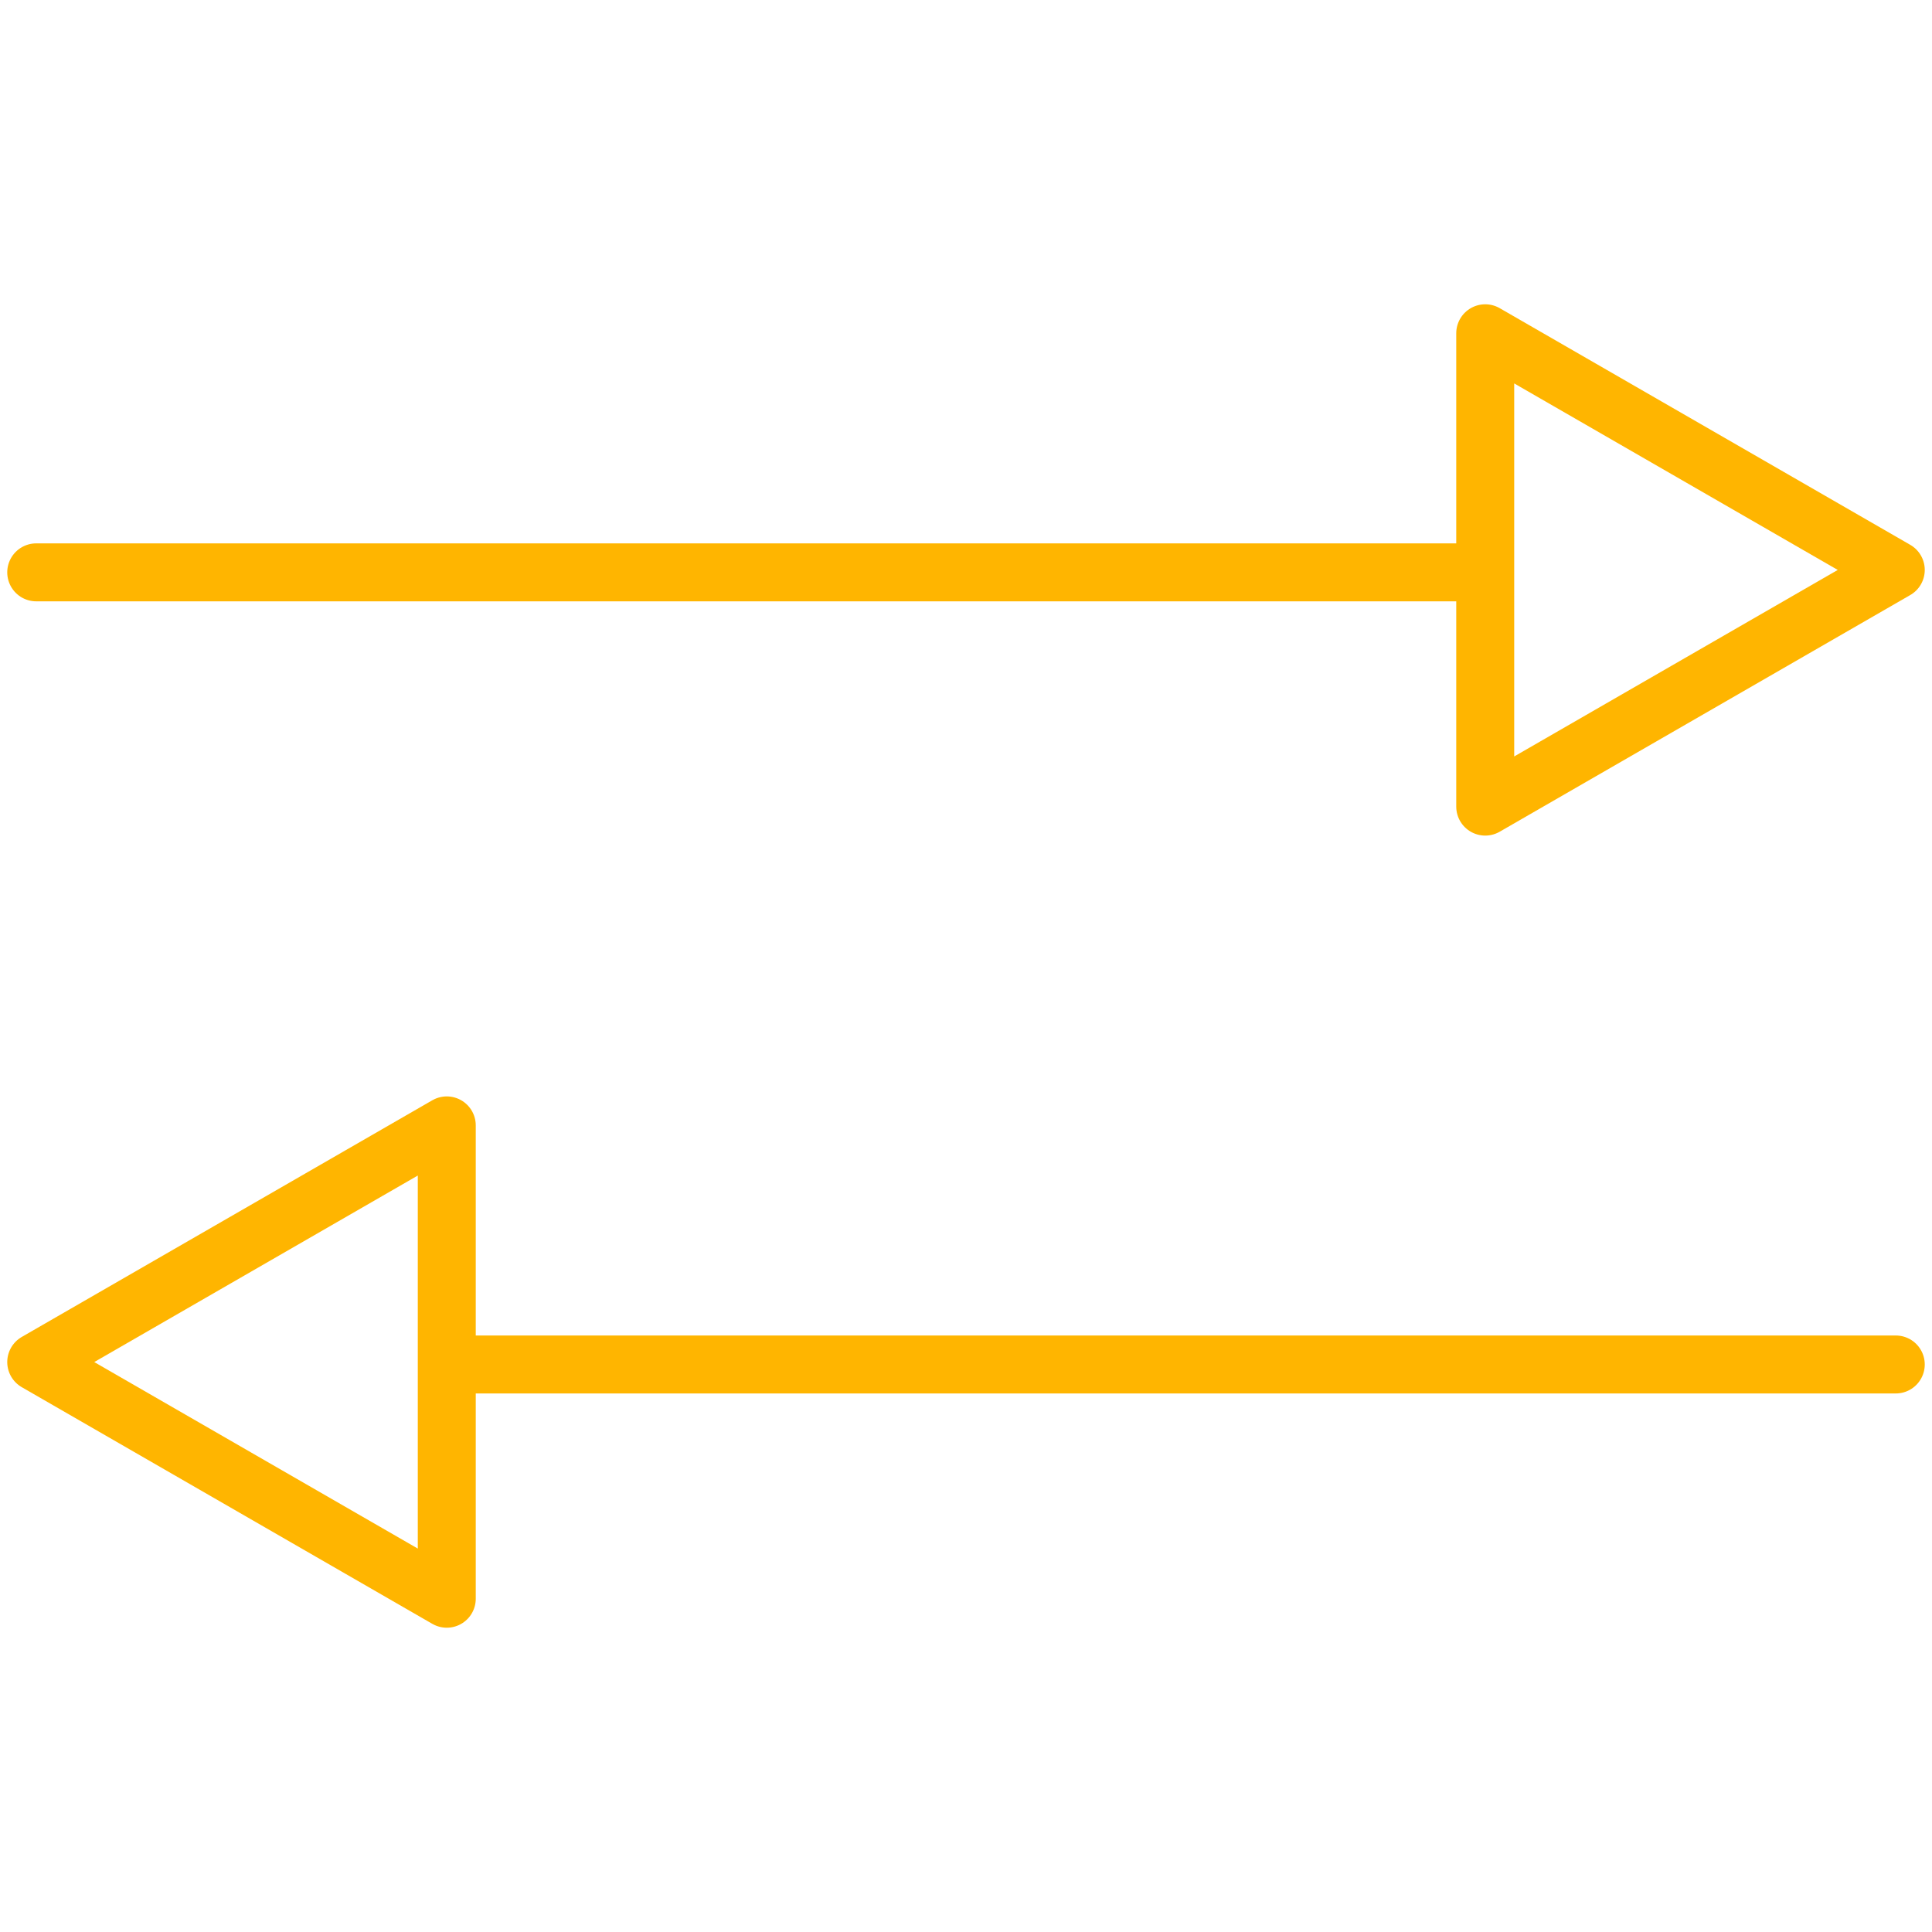
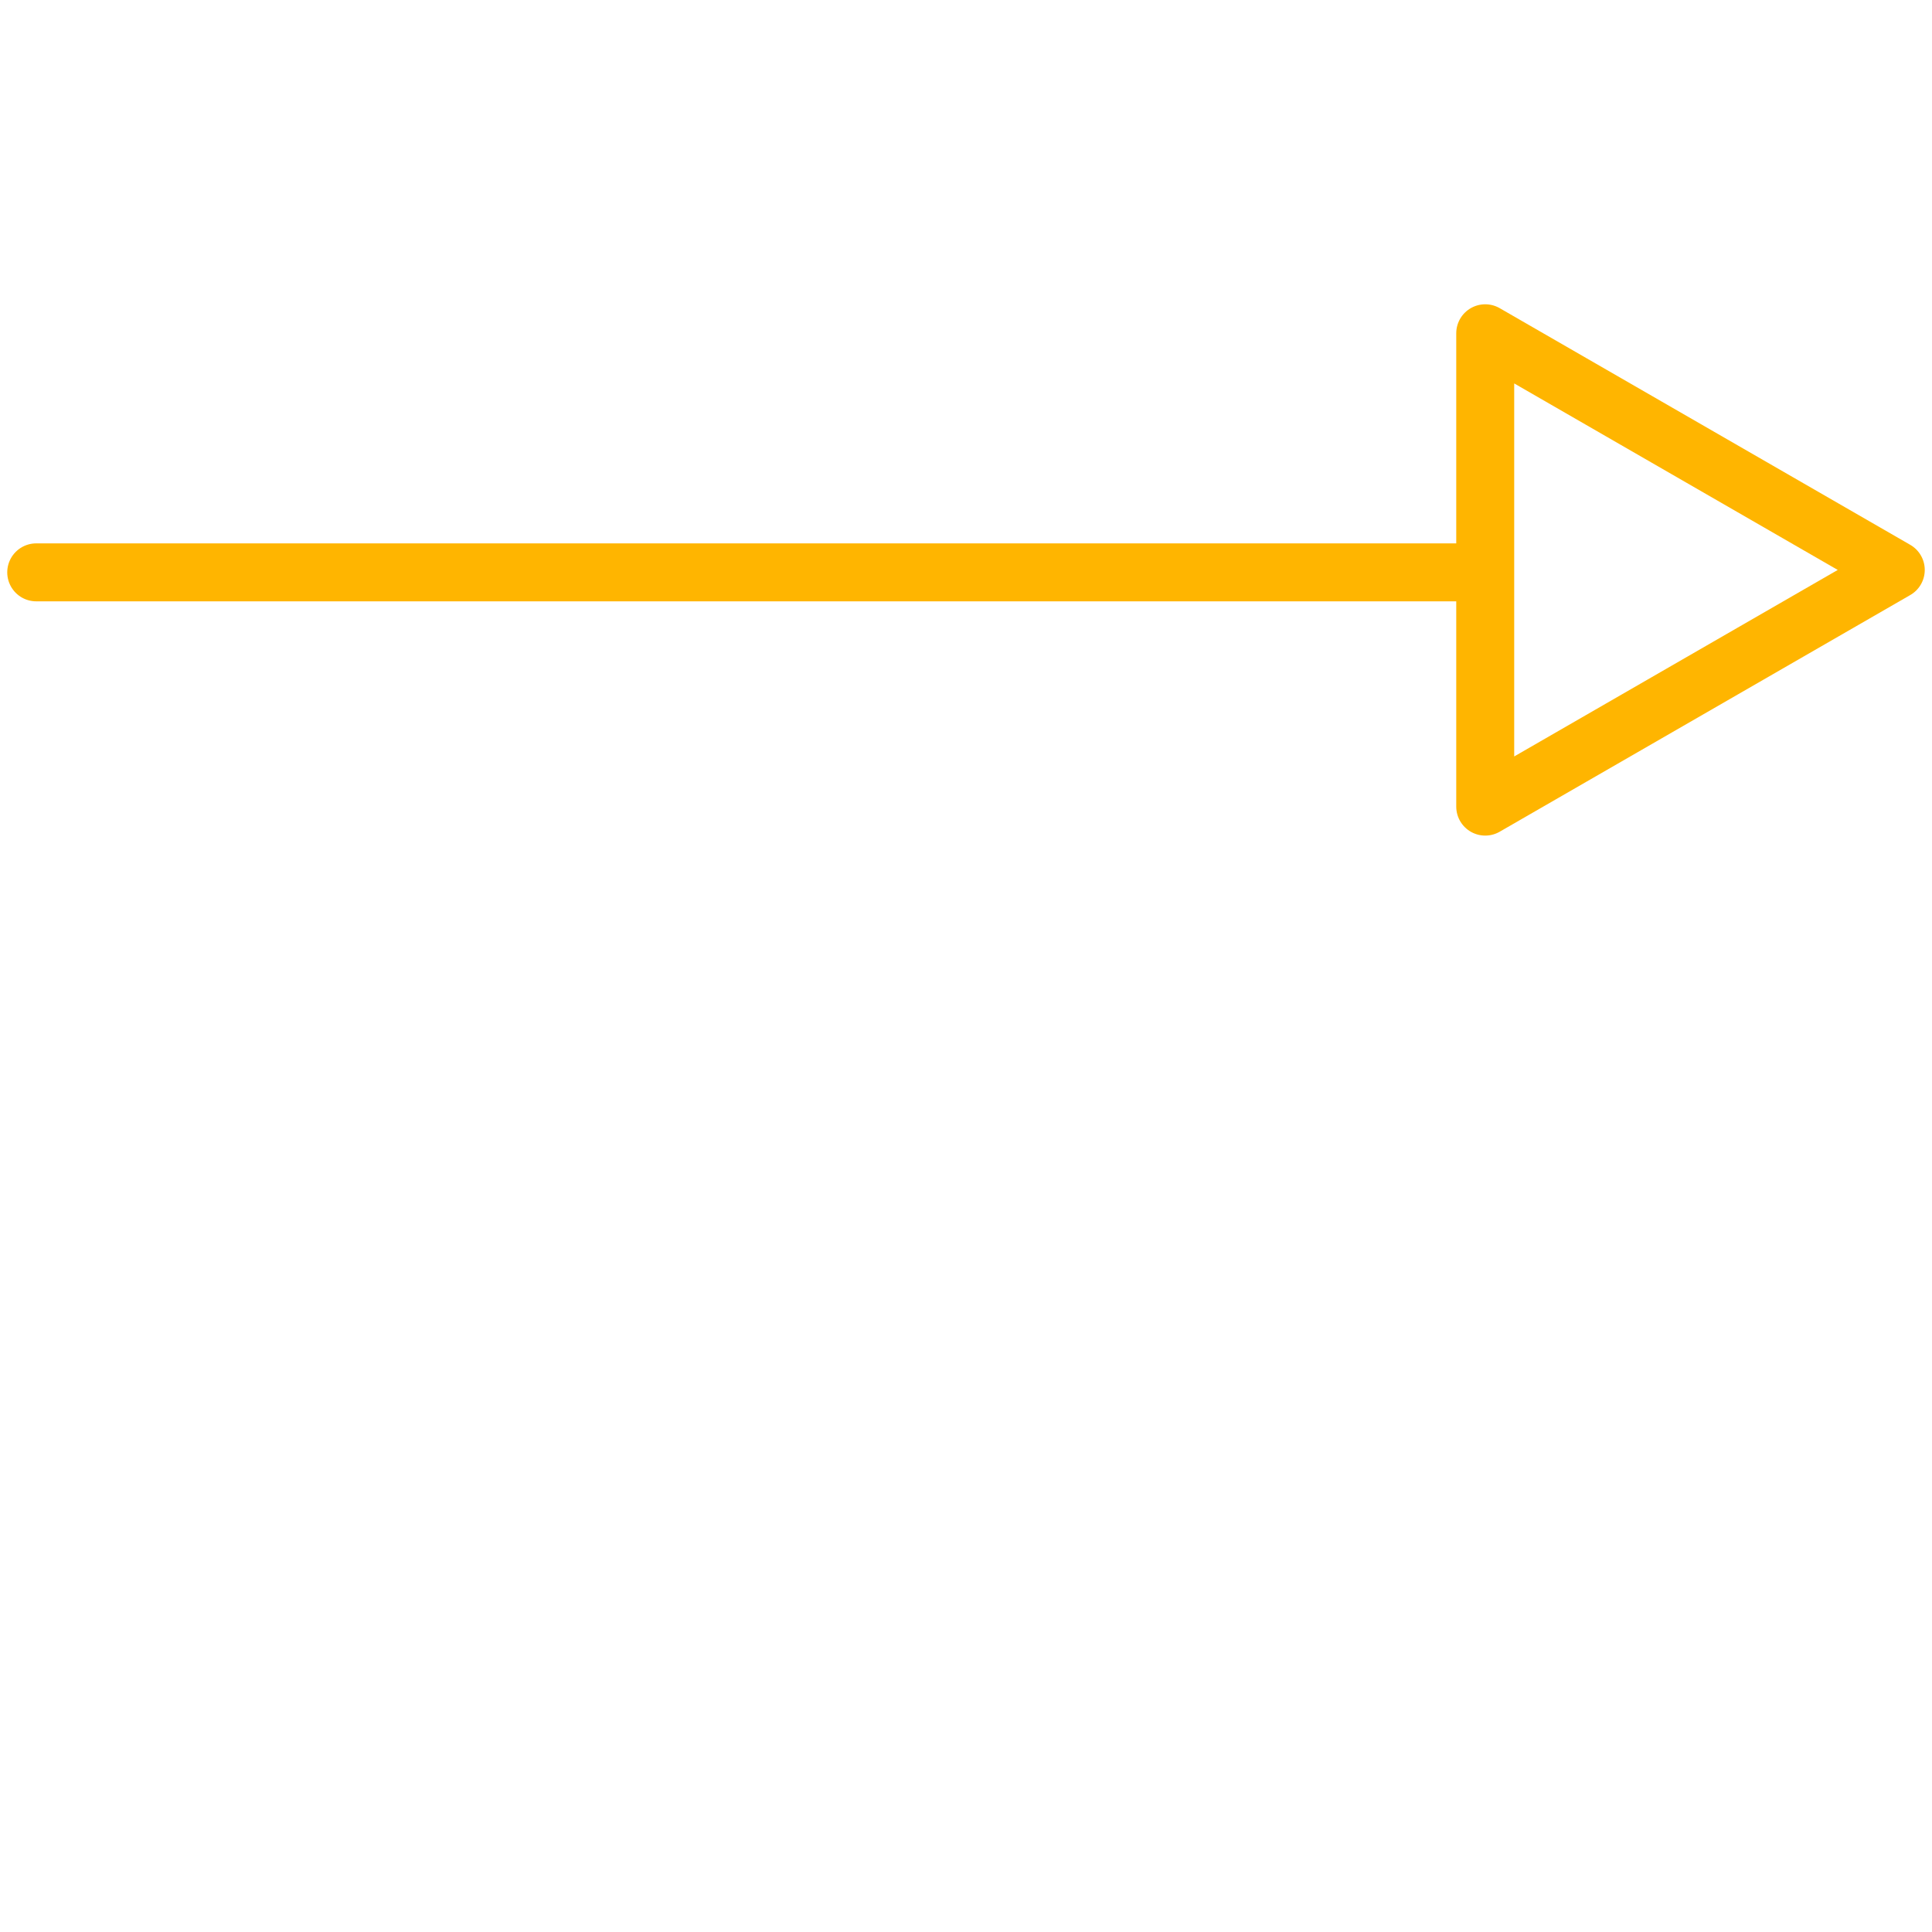
<svg xmlns="http://www.w3.org/2000/svg" version="1.1" id="Layer_1" x="0px" y="0px" width="80px" height="80px" viewBox="0 0 80 80" enable-background="new 0 0 80 80" xml:space="preserve">
  <g>
    <polygon fill="none" stroke="#FFB500" stroke-width="2.4" stroke-linecap="round" stroke-linejoin="round" stroke-miterlimit="10" points="   78.5,23.6 61.5,13.8 61.5,33.4  " />
    <line fill="none" stroke="#FFB500" stroke-width="2.4" stroke-linecap="round" stroke-linejoin="round" stroke-miterlimit="10" x1="60.7" y1="23.7" x2="1.5" y2="23.7" />
-     <polygon fill="none" stroke="#FFB500" stroke-width="2.4" stroke-linecap="round" stroke-linejoin="round" stroke-miterlimit="10" points="   1.5,56.4 18.5,46.6 18.5,66.2  " />
-     <line fill="none" stroke="#FFB500" stroke-width="2.4" stroke-linecap="round" stroke-linejoin="round" stroke-miterlimit="10" x1="19.3" y1="56.5" x2="78.5" y2="56.5" />
  </g>
</svg>